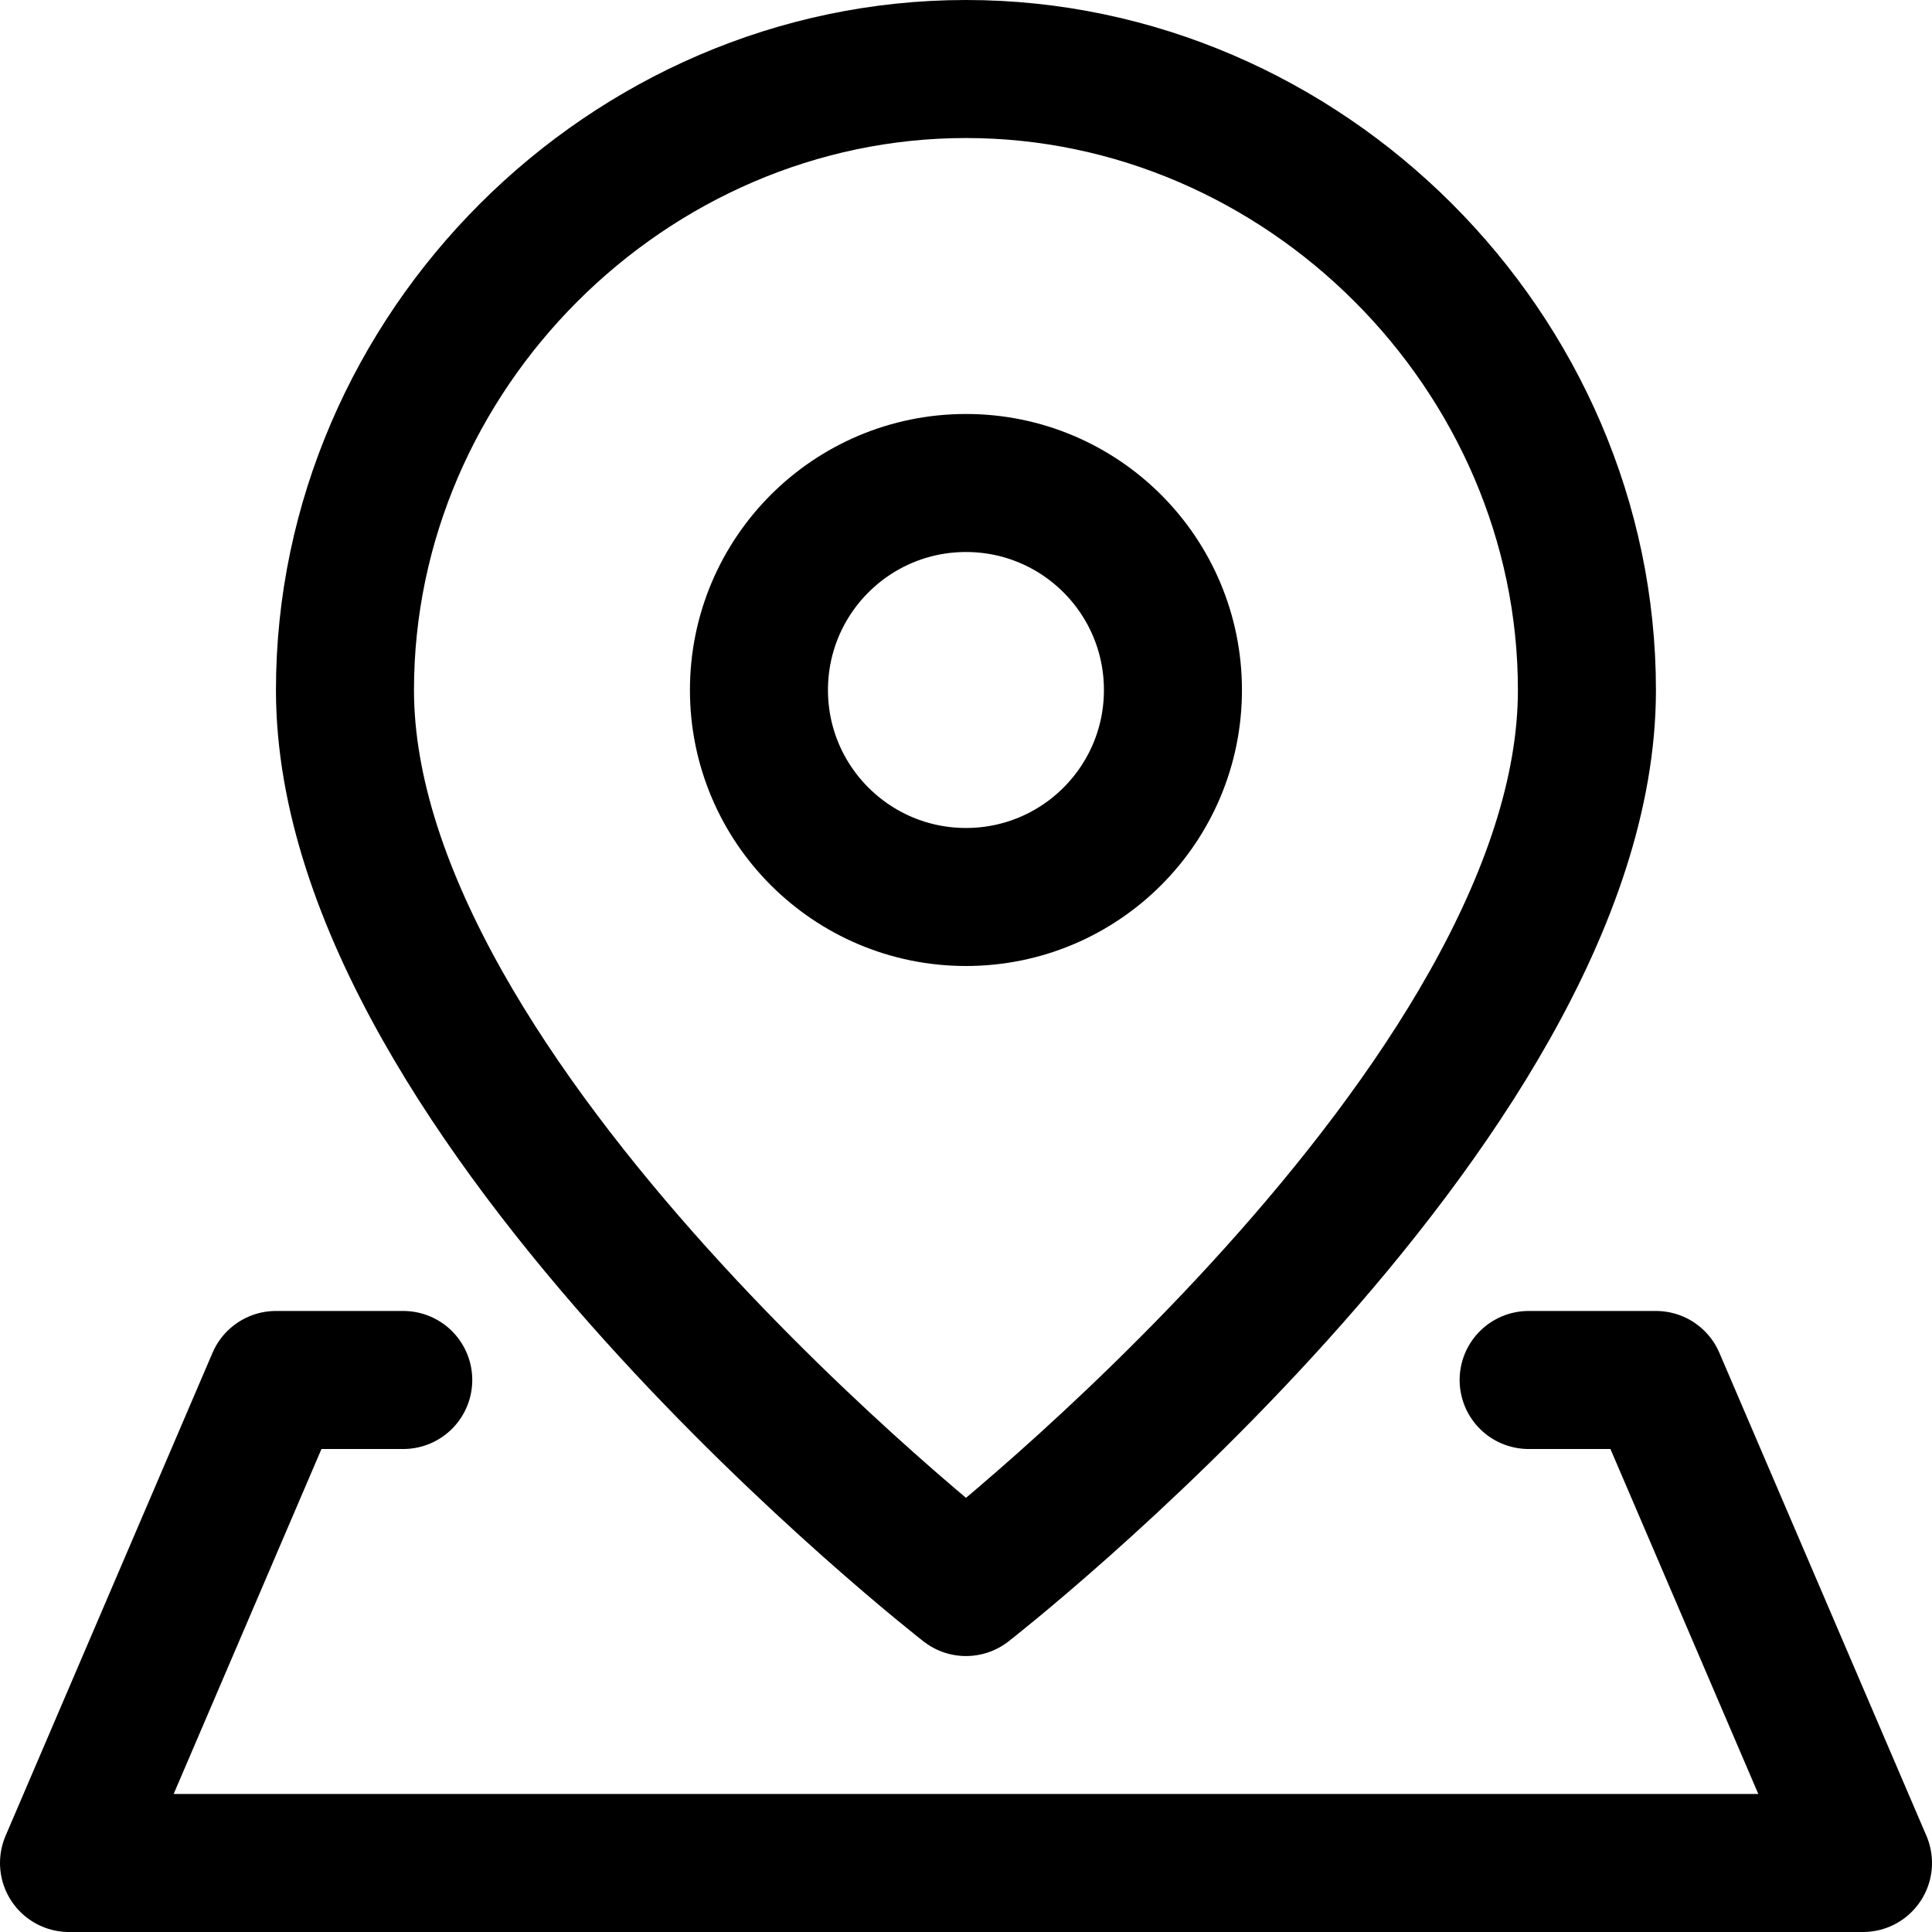
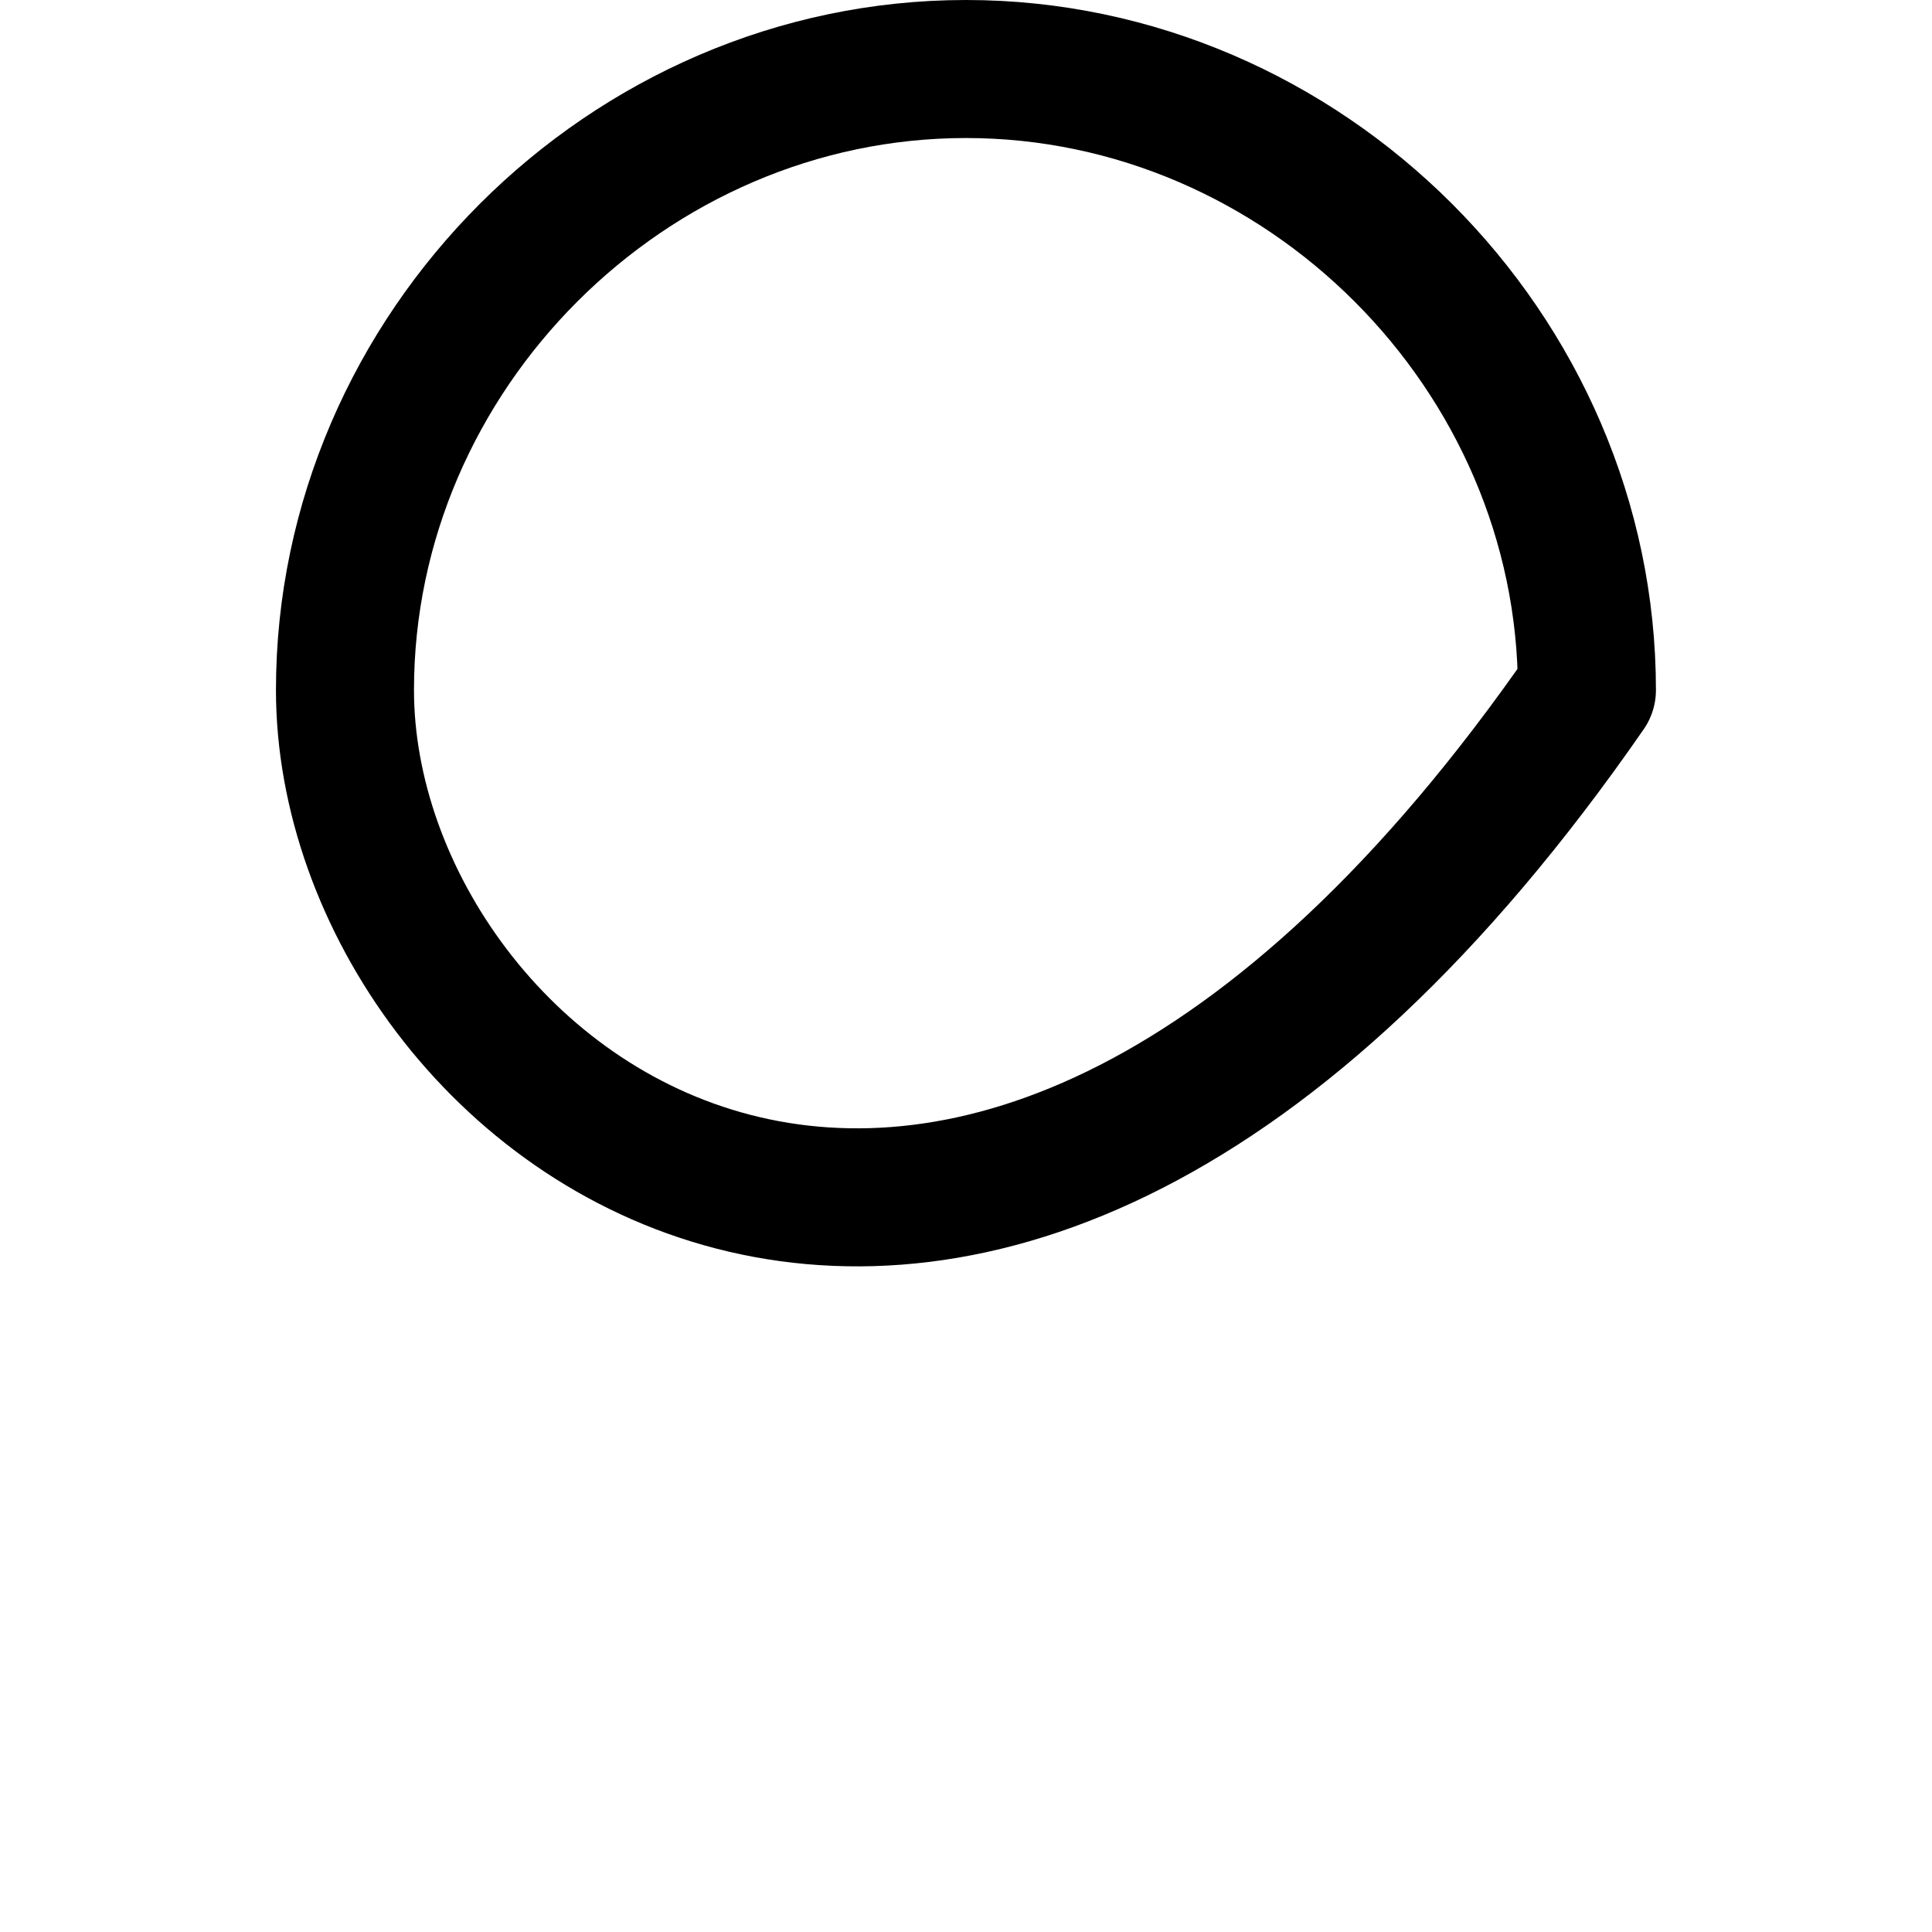
<svg xmlns="http://www.w3.org/2000/svg" width="18" height="18" viewBox="0 0 18 18" fill="none">
-   <path d="M14.785 6.429C14.785 10.286 9 14.786 9 14.786C9 14.786 3.214 10.286 3.214 6.429C3.214 3.277 5.848 0.643 9 0.643C12.151 0.643 14.785 3.277 14.785 6.429Z" stroke="black" stroke-width="1.286" stroke-linecap="round" stroke-linejoin="round" />
-   <path d="M9 8.357C10.065 8.357 10.928 7.494 10.928 6.429C10.928 5.363 10.065 4.5 9 4.5C7.935 4.5 7.071 5.363 7.071 6.429C7.071 7.494 7.935 8.357 9 8.357Z" stroke="black" stroke-width="1.286" stroke-linecap="round" stroke-linejoin="round" />
-   <path d="M14.242 12.857H15.428L17.357 17.357H0.643L2.571 12.857H3.757" stroke="black" stroke-width="1.286" stroke-linecap="round" stroke-linejoin="round" />
+   <path d="M14.785 6.429C9 14.786 3.214 10.286 3.214 6.429C3.214 3.277 5.848 0.643 9 0.643C12.151 0.643 14.785 3.277 14.785 6.429Z" stroke="black" stroke-width="1.286" stroke-linecap="round" stroke-linejoin="round" />
</svg>